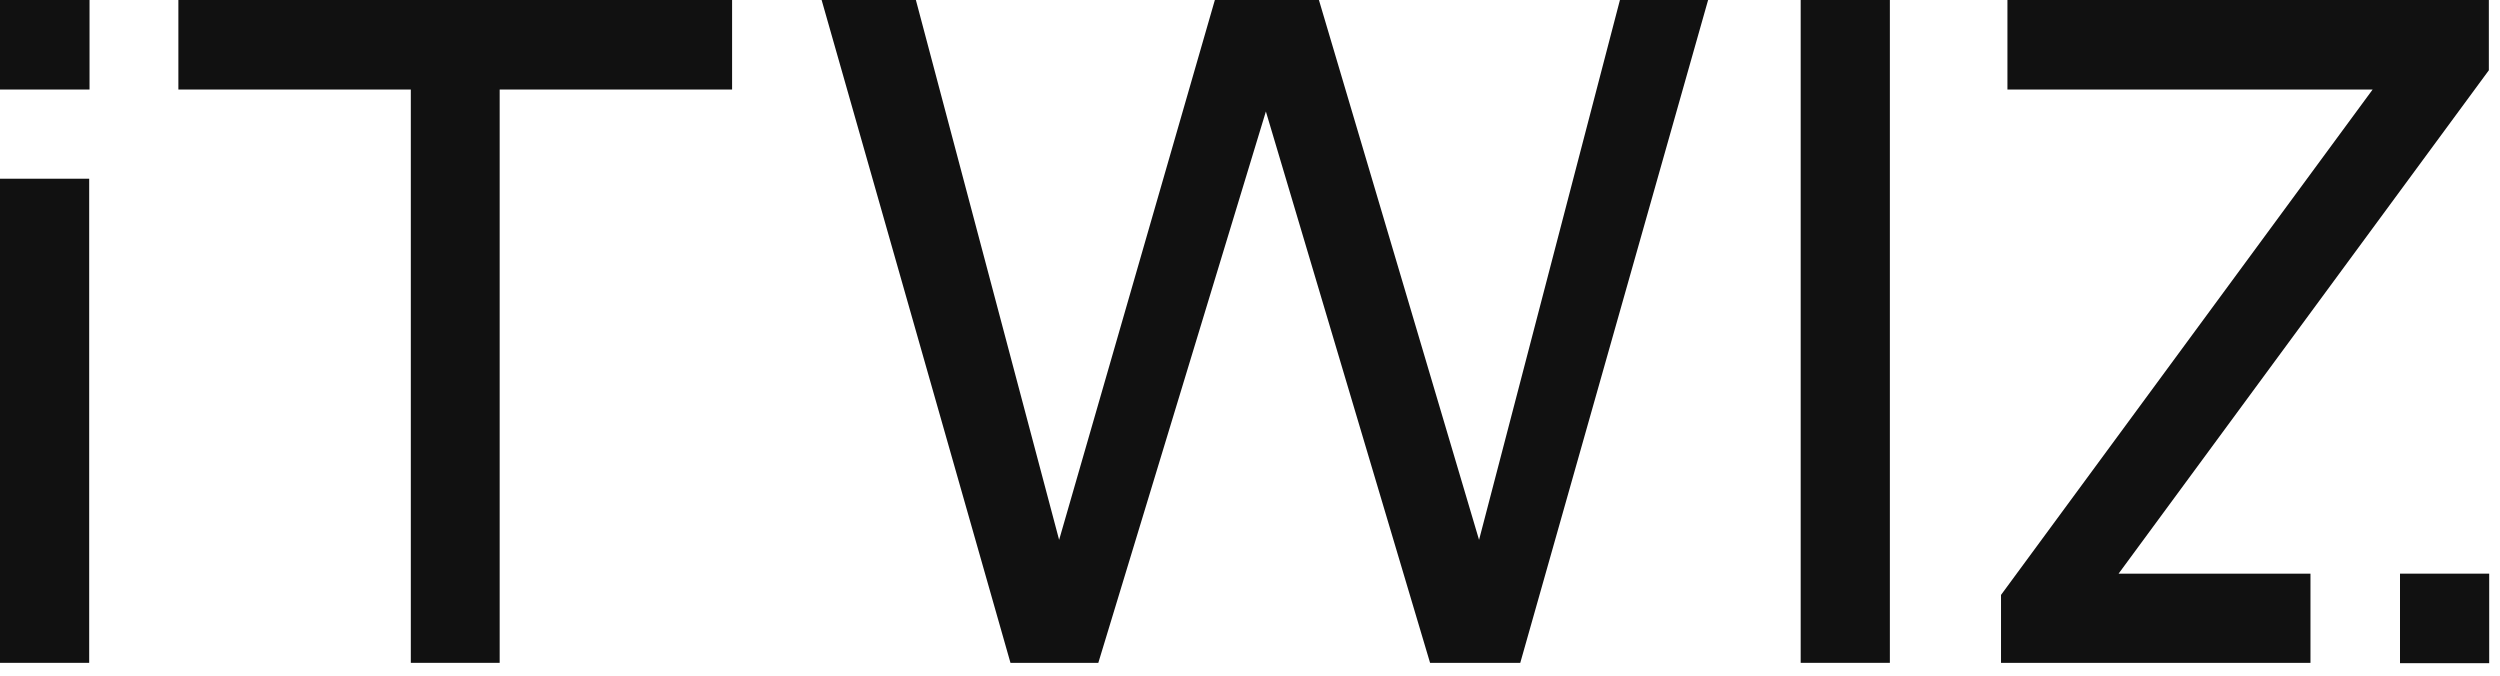
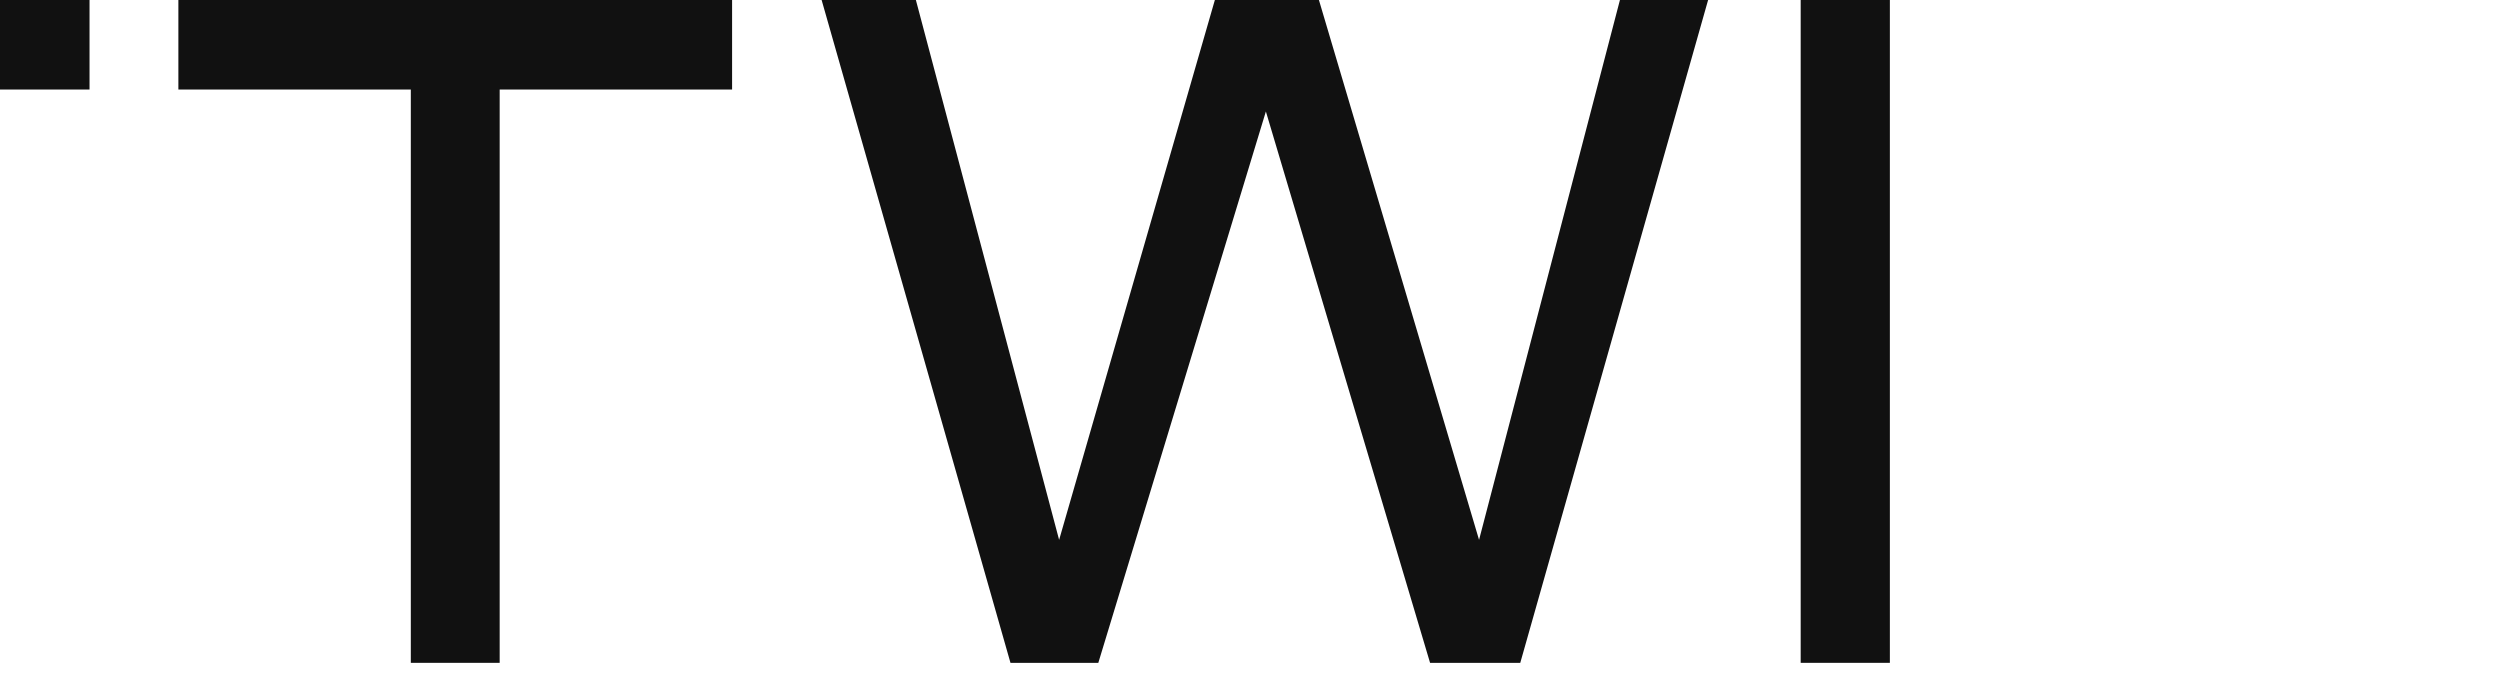
<svg xmlns="http://www.w3.org/2000/svg" viewBox="0 0 74 20" fill="none">
  <path d="M2.65 0H0V2.65H2.65V0Z" fill="#111111" />
-   <path d="M2.64 5.29H0V19.62H2.64V5.29Z" fill="#111111" />
-   <path d="M73.68 16.98H71.04V19.63H73.68V16.98Z" fill="#111111" />
+   <path d="M2.64 5.29V19.62H2.64V5.29Z" fill="#111111" />
  <path d="M5.28 2.65H12.16V19.62H14.79V2.65H21.67V0H5.28V2.65Z" fill="#111111" />
  <path d="M43.78 15.98L39.04 0H35.96L31.35 15.98L27.11 0H24.32L29.91 19.62H32.51L37.47 3.3L42.33 19.62H45L50.56 0H47.95L43.78 15.98Z" fill="#111111" />
  <path d="M55.94 0H53.3V19.62H55.94V0Z" fill="#111111" />
-   <path d="M73.67 2.08V0H59.42V2.65H70.23L59.23 17.61V19.62H68.39V16.98H62.71L73.67 2.08Z" fill="#111111" />
</svg>